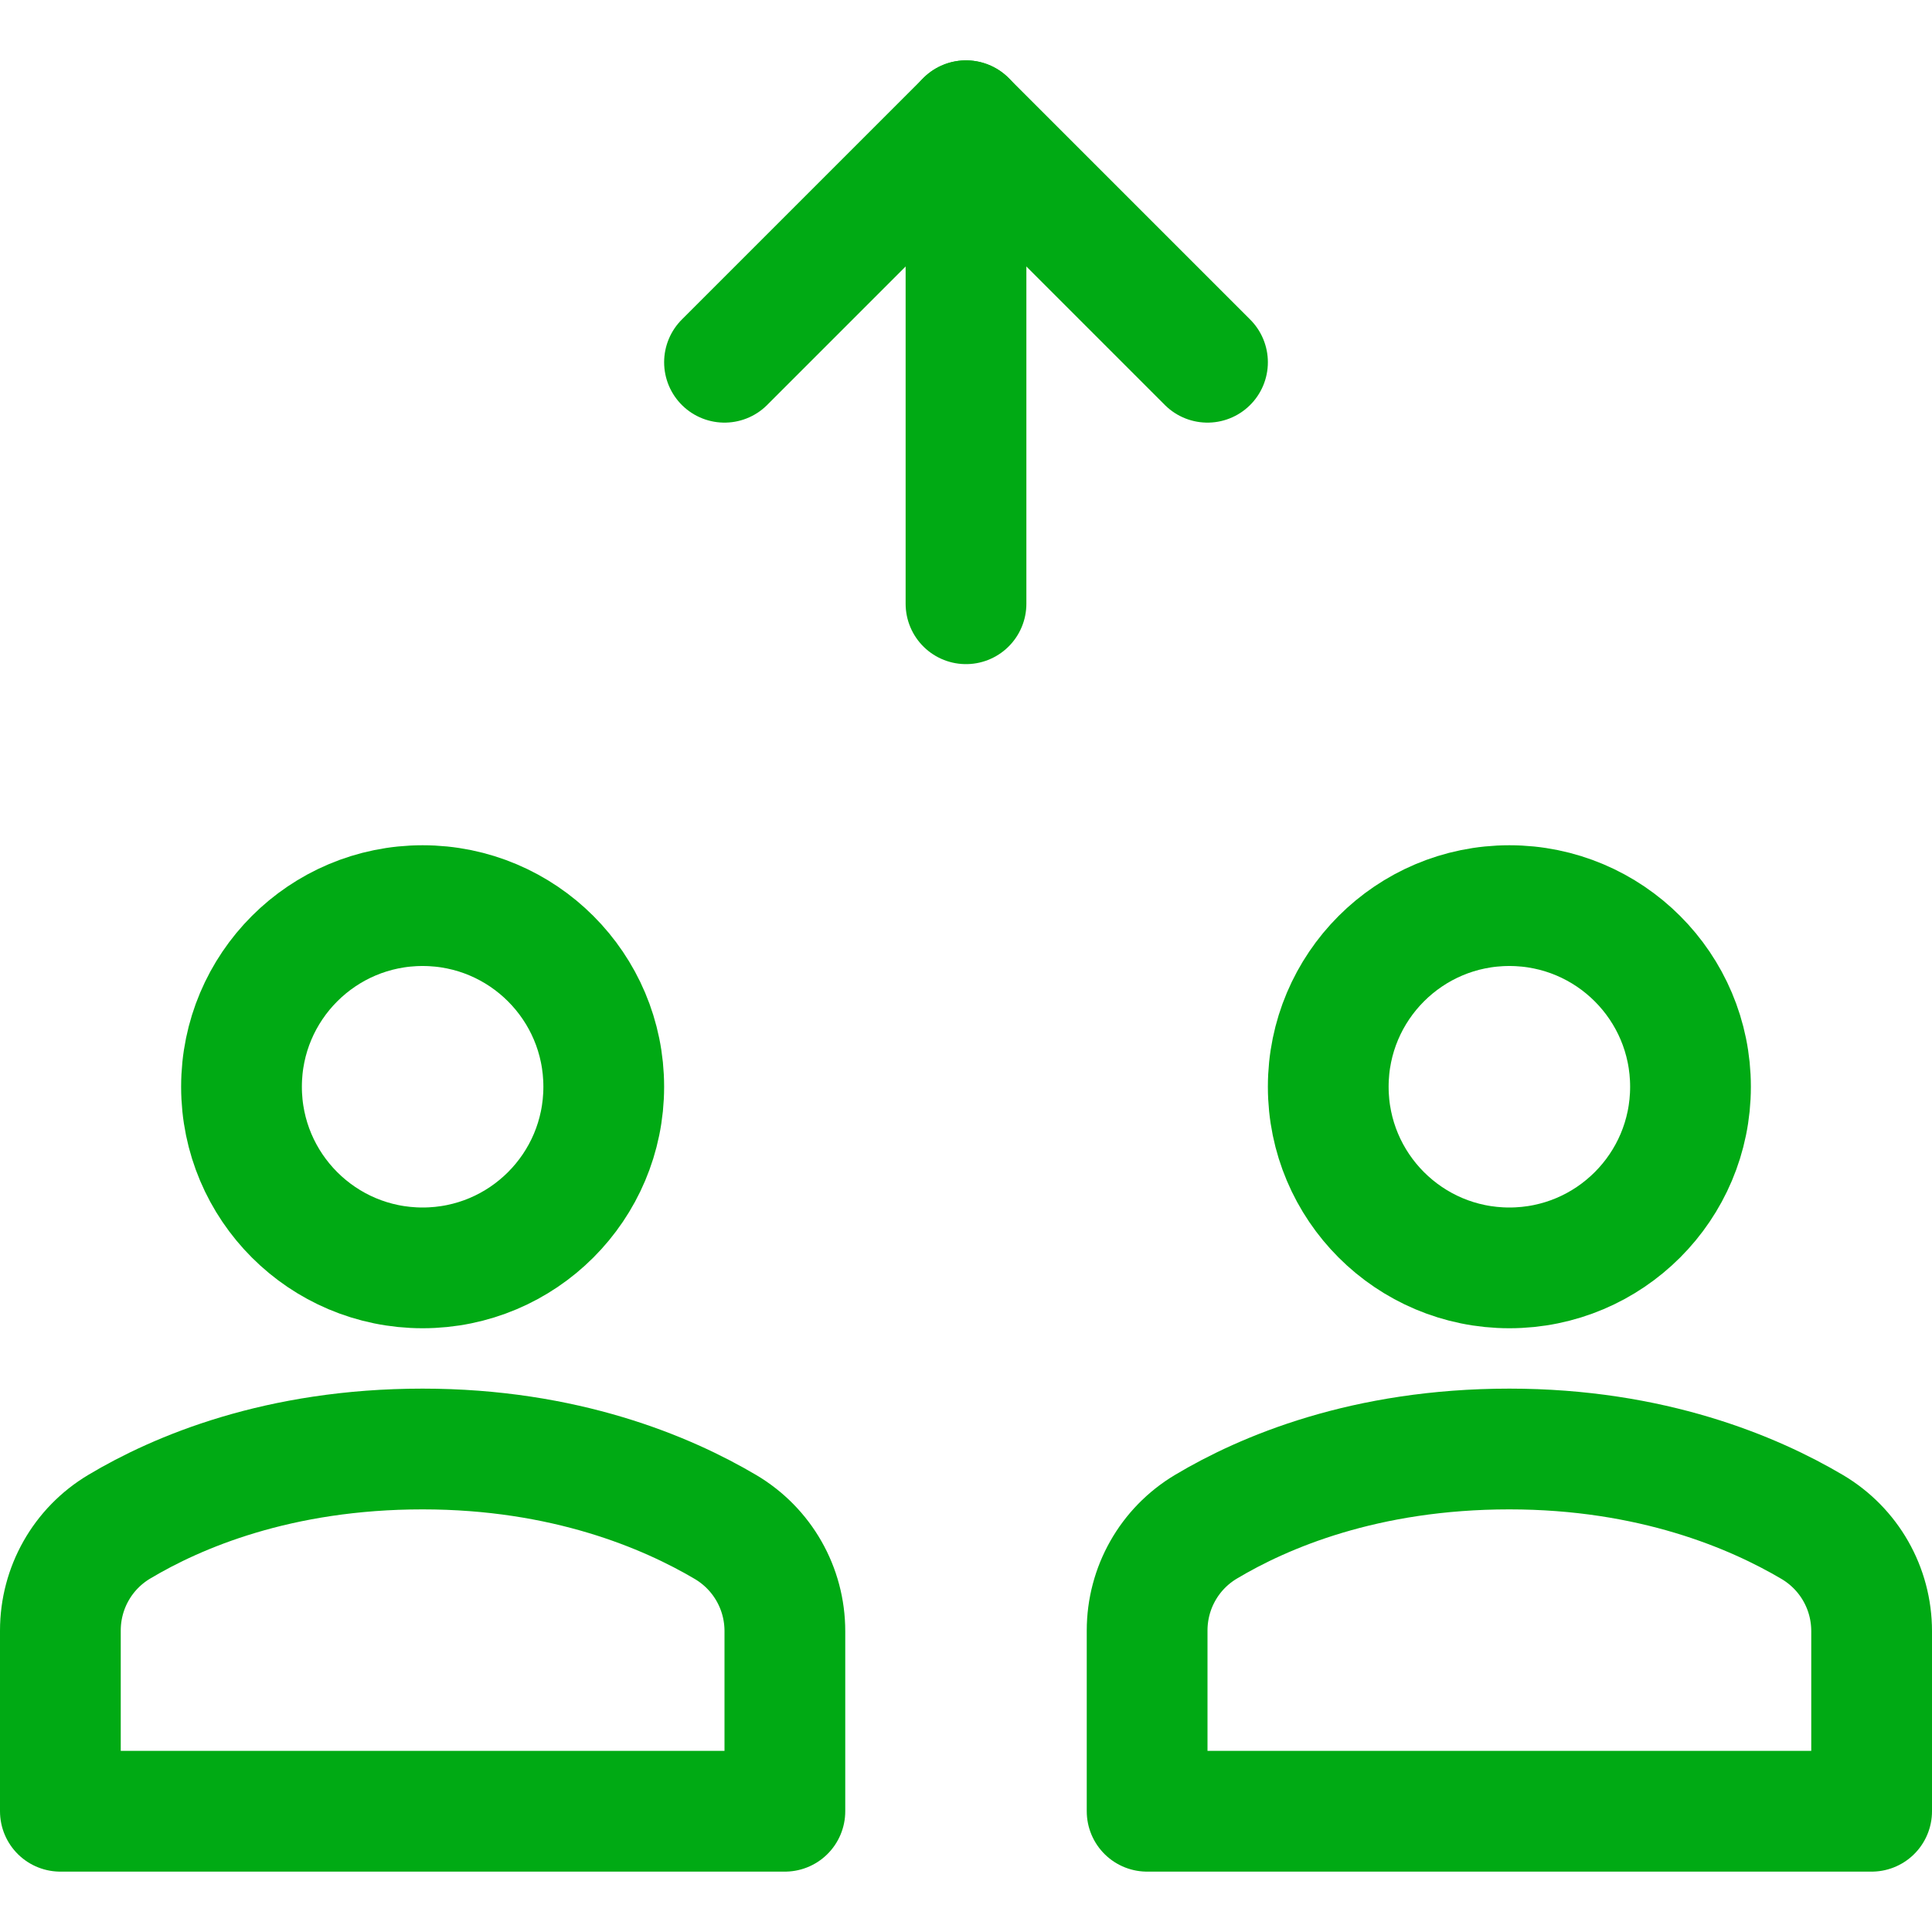
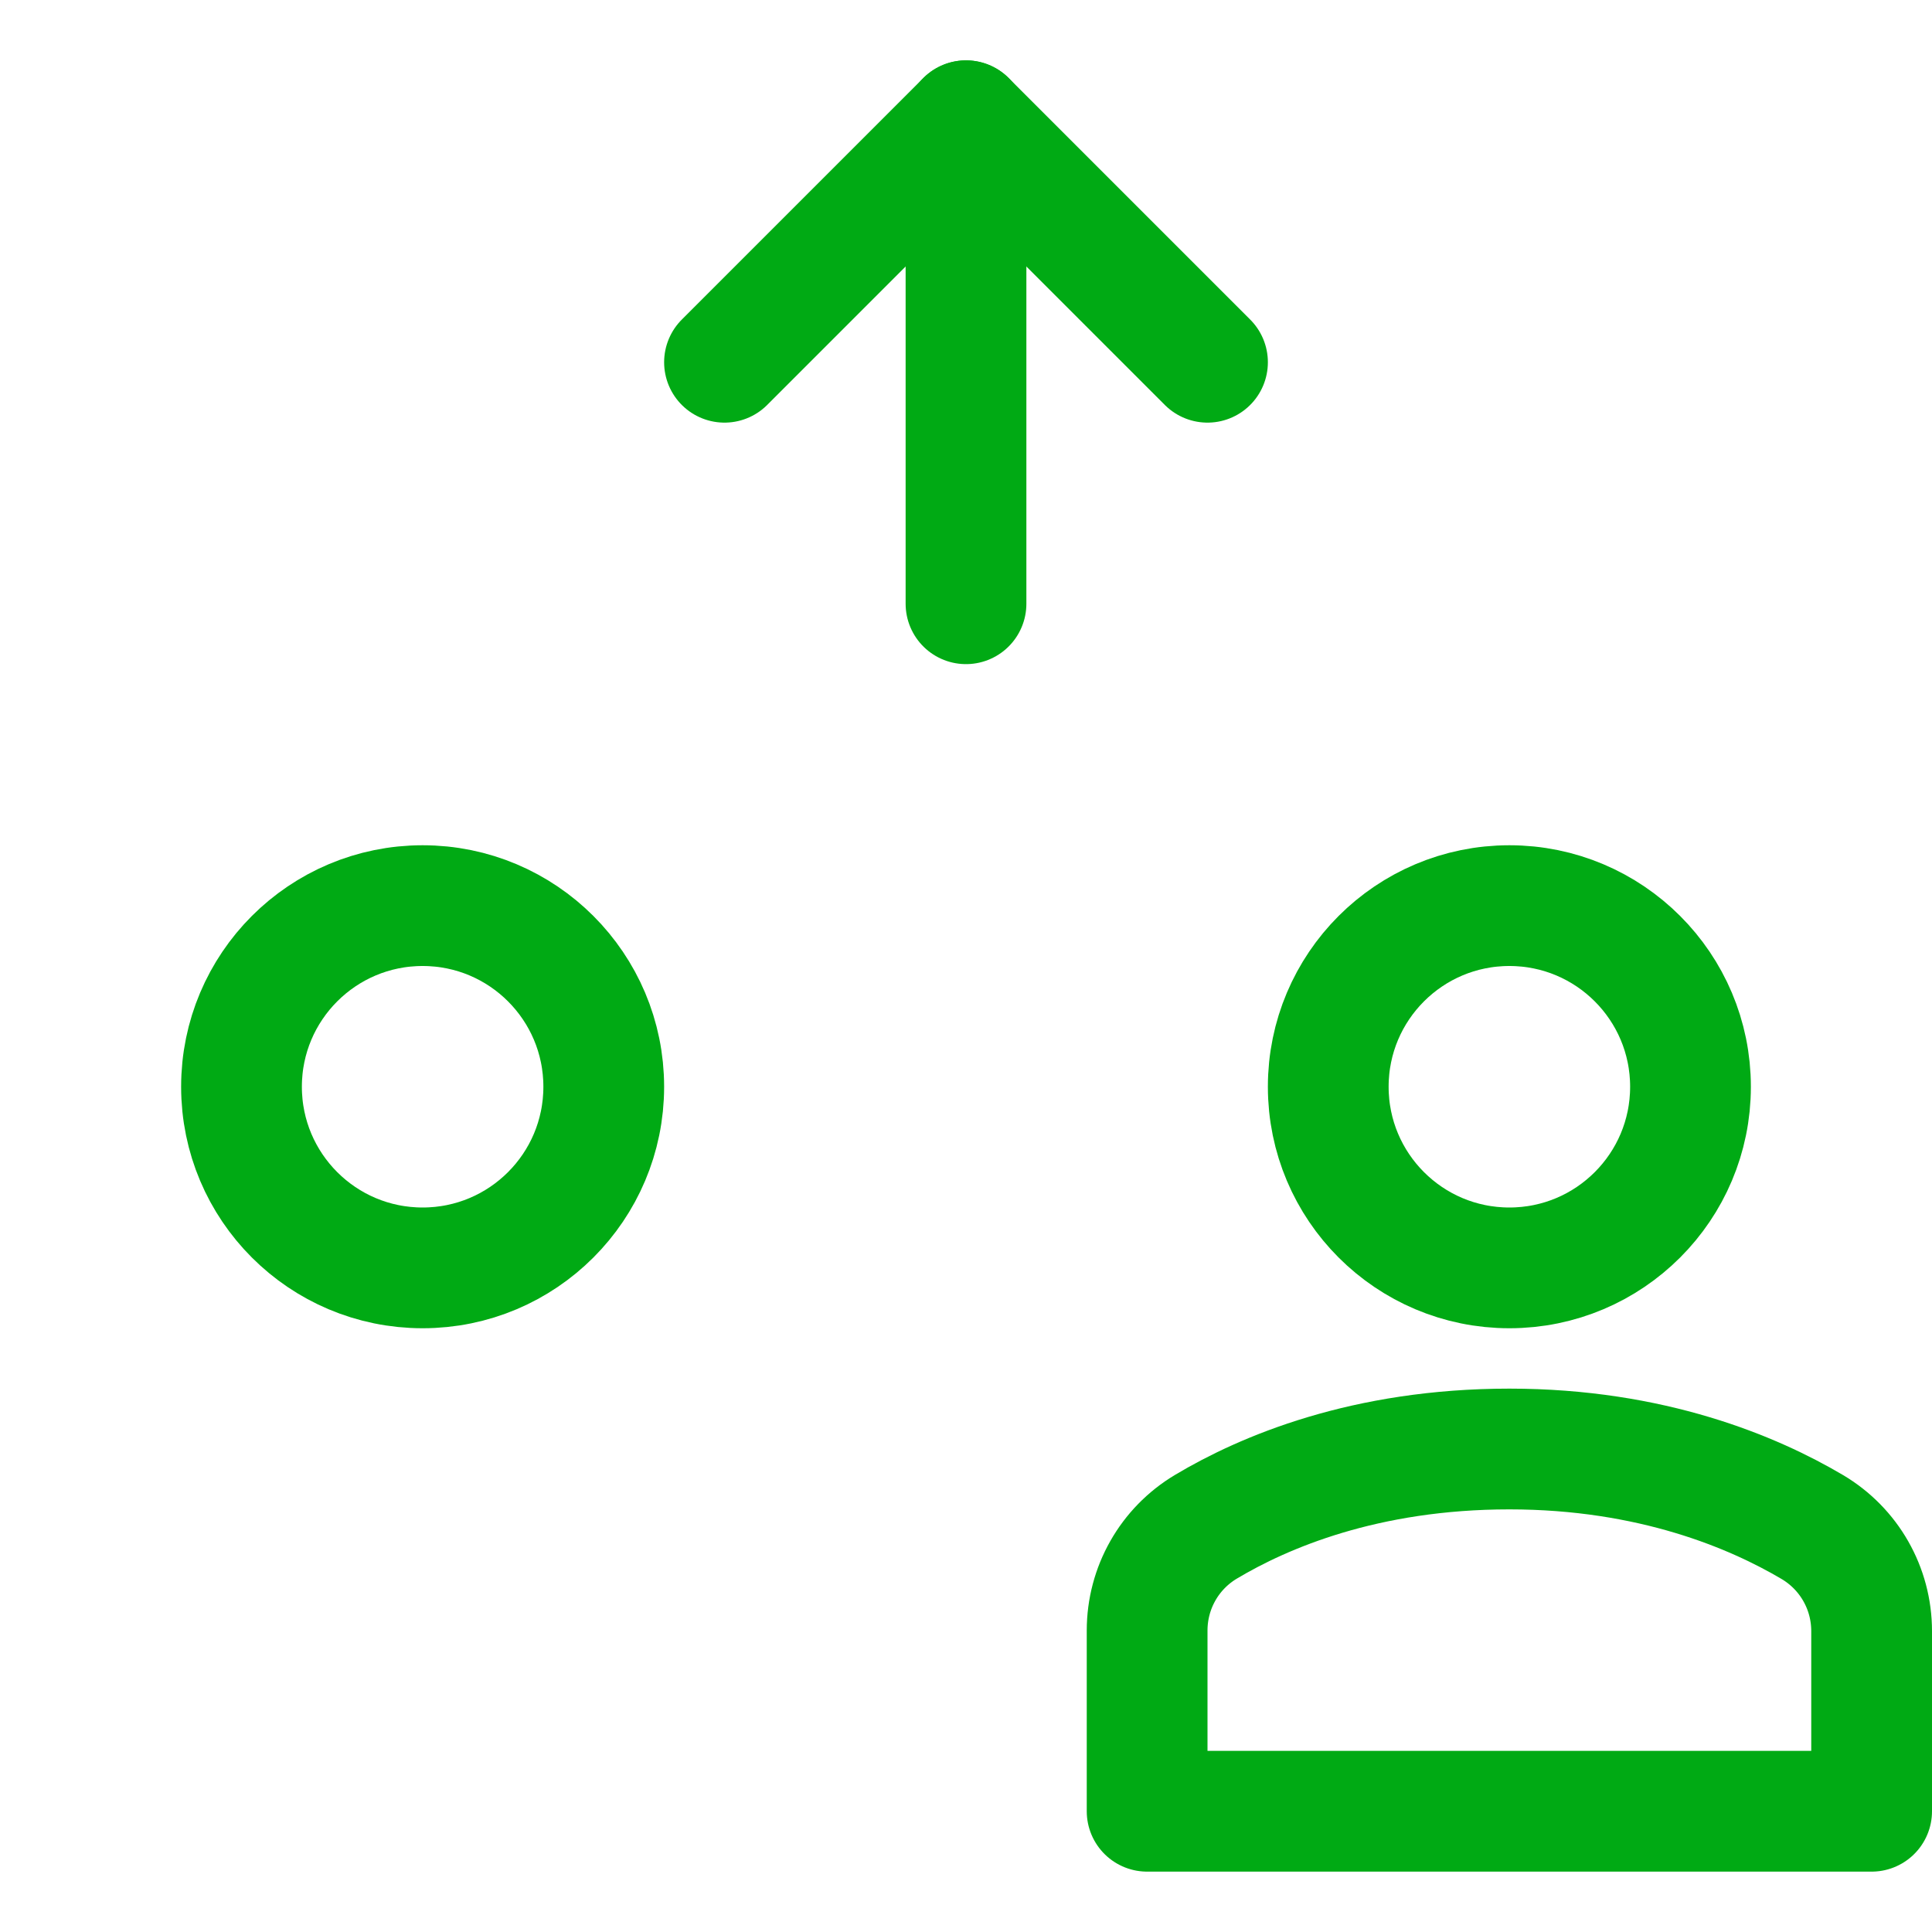
<svg xmlns="http://www.w3.org/2000/svg" width="32" height="32" viewBox="0 0 32 32" fill="none">
  <path d="M16 2V10" stroke="#00AA14" stroke-width="2" stroke-miterlimit="10" stroke-linecap="round" stroke-linejoin="round" />
  <path d="M20 6L16 2L12 6" stroke="#00AA14" stroke-width="2" stroke-miterlimit="10" stroke-linecap="round" stroke-linejoin="round" />
  <path d="M25 21C26.657 21 28 19.657 28 18C28 16.343 26.657 15 25 15C23.343 15 22 16.343 22 18C22 19.657 23.343 21 25 21Z" stroke="#00AA14" stroke-width="2" stroke-miterlimit="10" stroke-linecap="round" stroke-linejoin="round" />
  <path d="M7 21C8.657 21 10 19.657 10 18C10 16.343 8.657 15 7 15C5.343 15 4 16.343 4 18C4 19.657 5.343 21 7 21Z" stroke="#00AA14" stroke-width="2" stroke-miterlimit="10" stroke-linecap="round" stroke-linejoin="round" />
-   <path d="M13 30V27.017C13 26.307 12.628 25.654 12.017 25.292C11.044 24.717 9.358 24 7 24C4.612 24 2.936 24.713 1.974 25.288C1.368 25.65 1 26.301 1 27.007V30H13Z" stroke="#00AA14" stroke-width="2" stroke-miterlimit="10" stroke-linecap="round" stroke-linejoin="round" />
  <path d="M31 30V27.017C31 26.307 30.628 25.654 30.017 25.292C29.044 24.717 27.358 24 25 24C22.612 24 20.936 24.713 19.974 25.288C19.368 25.65 19 26.301 19 27.007V30H31Z" stroke="#00AA14" stroke-width="2" stroke-miterlimit="10" stroke-linecap="round" stroke-linejoin="round" />
</svg>